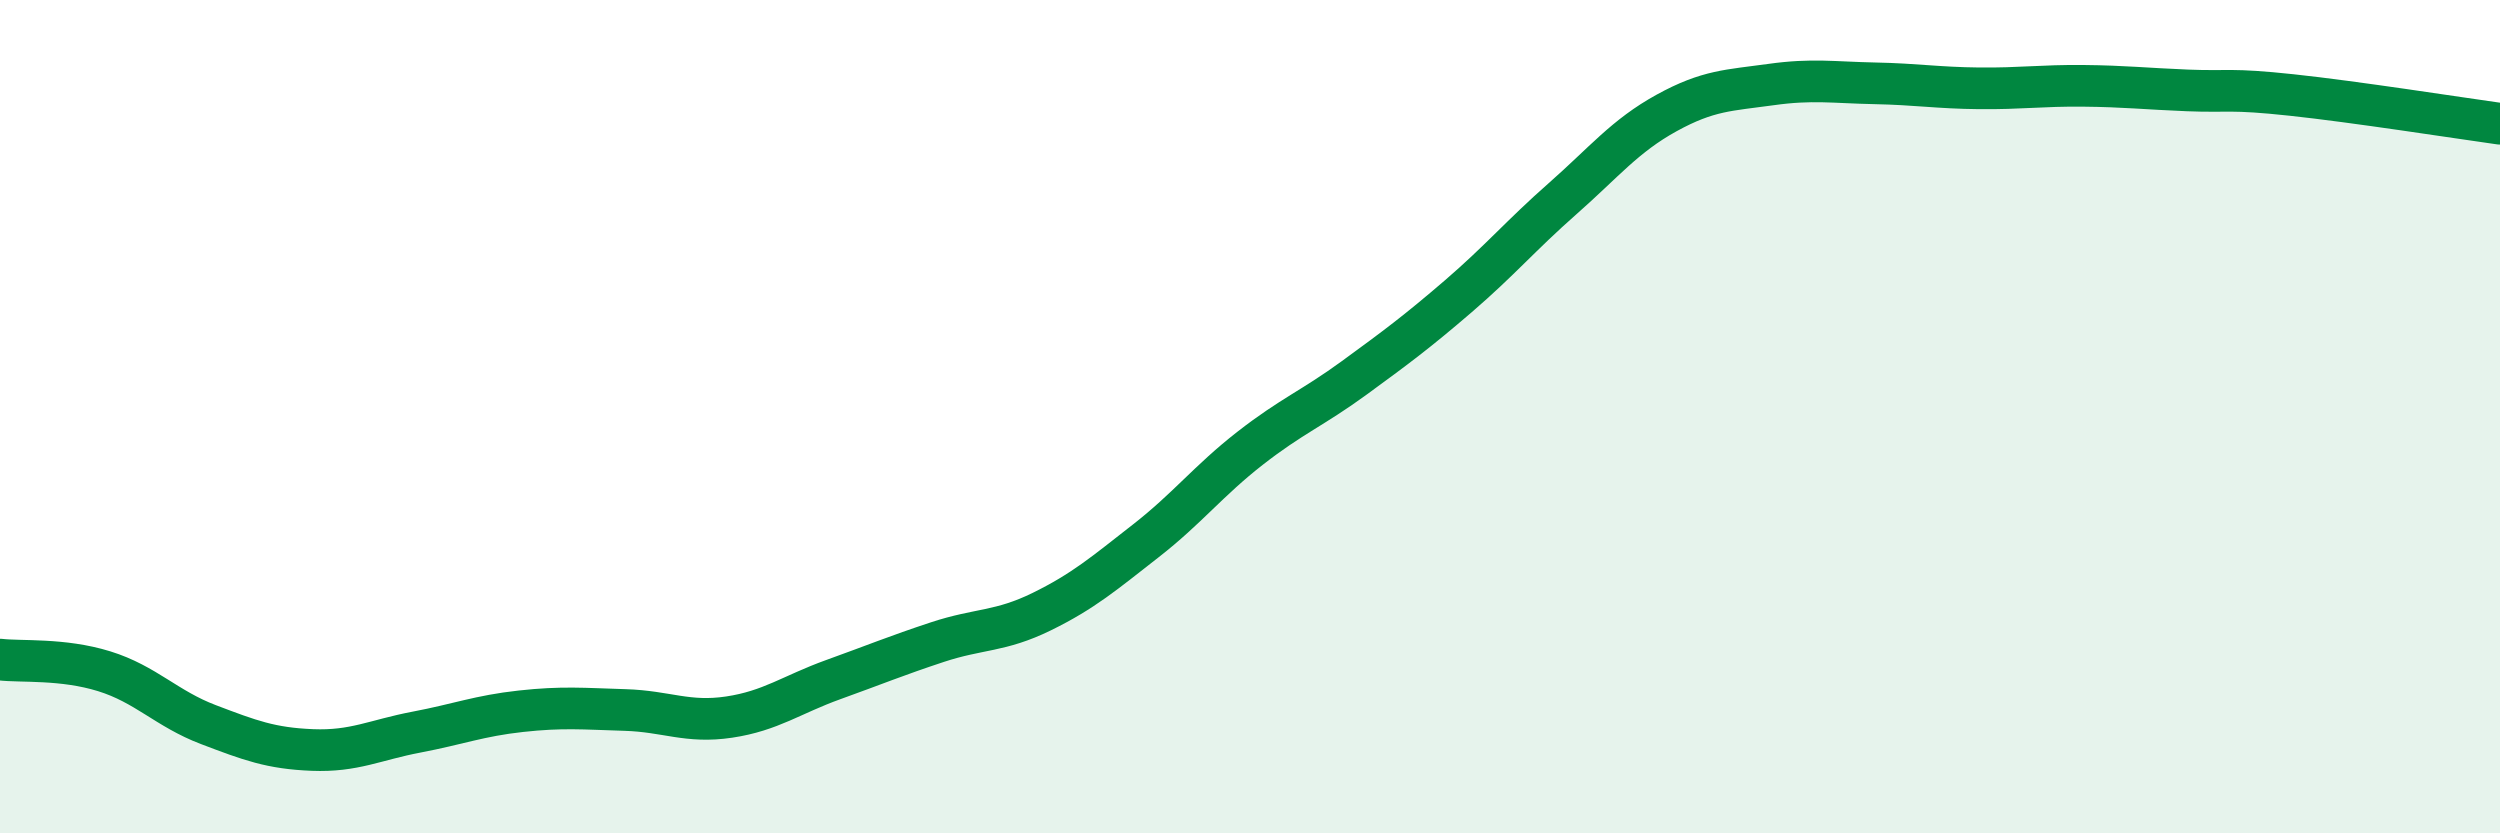
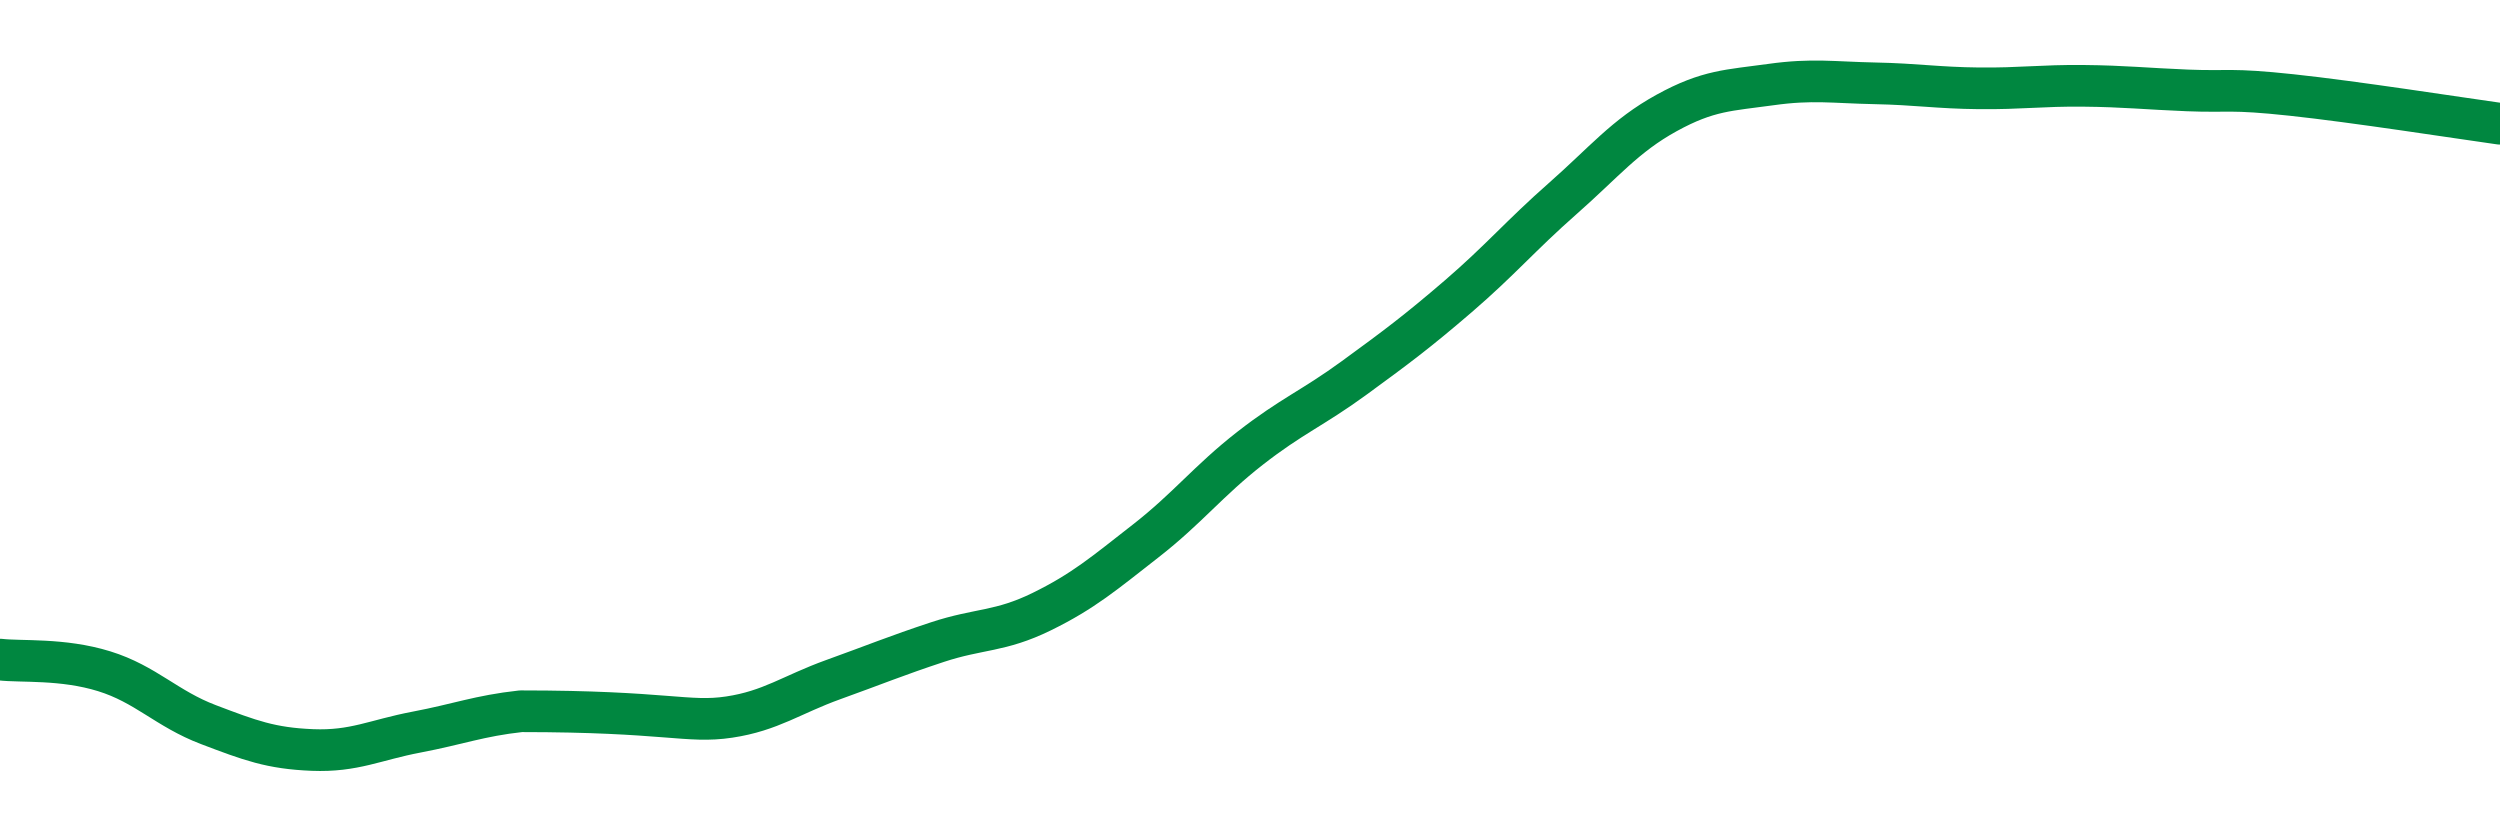
<svg xmlns="http://www.w3.org/2000/svg" width="60" height="20" viewBox="0 0 60 20">
-   <path d="M 0,15.83 C 0.5,15.89 1.5,15.8 2.5,16.11 C 3.5,16.42 4,17.01 5,17.39 C 6,17.77 6.5,17.96 7.5,18 C 8.5,18.04 9,17.76 10,17.57 C 11,17.38 11.5,17.18 12.5,17.07 C 13.5,16.96 14,17.01 15,17.04 C 16,17.07 16.5,17.36 17.5,17.21 C 18.5,17.06 19,16.67 20,16.31 C 21,15.95 21.5,15.74 22.5,15.41 C 23.5,15.08 24,15.17 25,14.68 C 26,14.19 26.5,13.76 27.5,12.98 C 28.5,12.2 29,11.54 30,10.76 C 31,9.98 31.5,9.8 32.5,9.07 C 33.5,8.34 34,7.97 35,7.11 C 36,6.25 36.5,5.65 37.5,4.77 C 38.5,3.89 39,3.26 40,2.71 C 41,2.16 41.5,2.17 42.5,2.03 C 43.5,1.89 44,1.98 45,2 C 46,2.02 46.5,2.11 47.5,2.12 C 48.5,2.13 49,2.05 50,2.06 C 51,2.07 51.5,2.13 52.5,2.17 C 53.5,2.21 53.5,2.12 55,2.28 C 56.5,2.44 59,2.83 60,2.97L60 20L0 20Z" fill="#008740" opacity="0.1" stroke-linecap="round" stroke-linejoin="round" />
-   <path d="M 0,15.83 C 0.5,15.89 1.5,15.8 2.5,16.11 C 3.5,16.42 4,17.01 5,17.39 C 6,17.77 6.5,17.96 7.5,18 C 8.5,18.04 9,17.76 10,17.57 C 11,17.38 11.5,17.18 12.5,17.07 C 13.5,16.96 14,17.01 15,17.04 C 16,17.07 16.5,17.36 17.5,17.21 C 18.5,17.06 19,16.67 20,16.31 C 21,15.95 21.5,15.74 22.5,15.41 C 23.5,15.08 24,15.17 25,14.68 C 26,14.19 26.5,13.76 27.5,12.98 C 28.5,12.2 29,11.54 30,10.76 C 31,9.98 31.5,9.8 32.5,9.07 C 33.5,8.34 34,7.97 35,7.11 C 36,6.25 36.5,5.65 37.5,4.77 C 38.5,3.89 39,3.26 40,2.71 C 41,2.16 41.5,2.17 42.5,2.03 C 43.5,1.89 44,1.98 45,2 C 46,2.02 46.5,2.11 47.5,2.12 C 48.5,2.13 49,2.05 50,2.06 C 51,2.07 51.5,2.13 52.5,2.17 C 53.5,2.21 53.5,2.12 55,2.28 C 56.5,2.44 59,2.83 60,2.97" stroke="#008740" stroke-width="1" fill="none" stroke-linecap="round" stroke-linejoin="round" />
+   <path d="M 0,15.83 C 0.5,15.89 1.5,15.8 2.5,16.11 C 3.5,16.42 4,17.01 5,17.39 C 6,17.77 6.5,17.96 7.5,18 C 8.5,18.04 9,17.76 10,17.57 C 11,17.38 11.5,17.18 12.5,17.07 C 16,17.07 16.5,17.36 17.5,17.21 C 18.5,17.06 19,16.67 20,16.31 C 21,15.95 21.5,15.74 22.5,15.41 C 23.5,15.08 24,15.17 25,14.68 C 26,14.19 26.5,13.76 27.5,12.98 C 28.5,12.2 29,11.54 30,10.76 C 31,9.98 31.5,9.8 32.5,9.07 C 33.5,8.34 34,7.97 35,7.11 C 36,6.25 36.5,5.65 37.5,4.77 C 38.5,3.89 39,3.26 40,2.71 C 41,2.16 41.5,2.17 42.5,2.03 C 43.5,1.89 44,1.98 45,2 C 46,2.02 46.5,2.11 47.5,2.12 C 48.5,2.13 49,2.05 50,2.06 C 51,2.07 51.5,2.13 52.5,2.17 C 53.5,2.21 53.5,2.12 55,2.28 C 56.5,2.44 59,2.83 60,2.97" stroke="#008740" stroke-width="1" fill="none" stroke-linecap="round" stroke-linejoin="round" />
</svg>